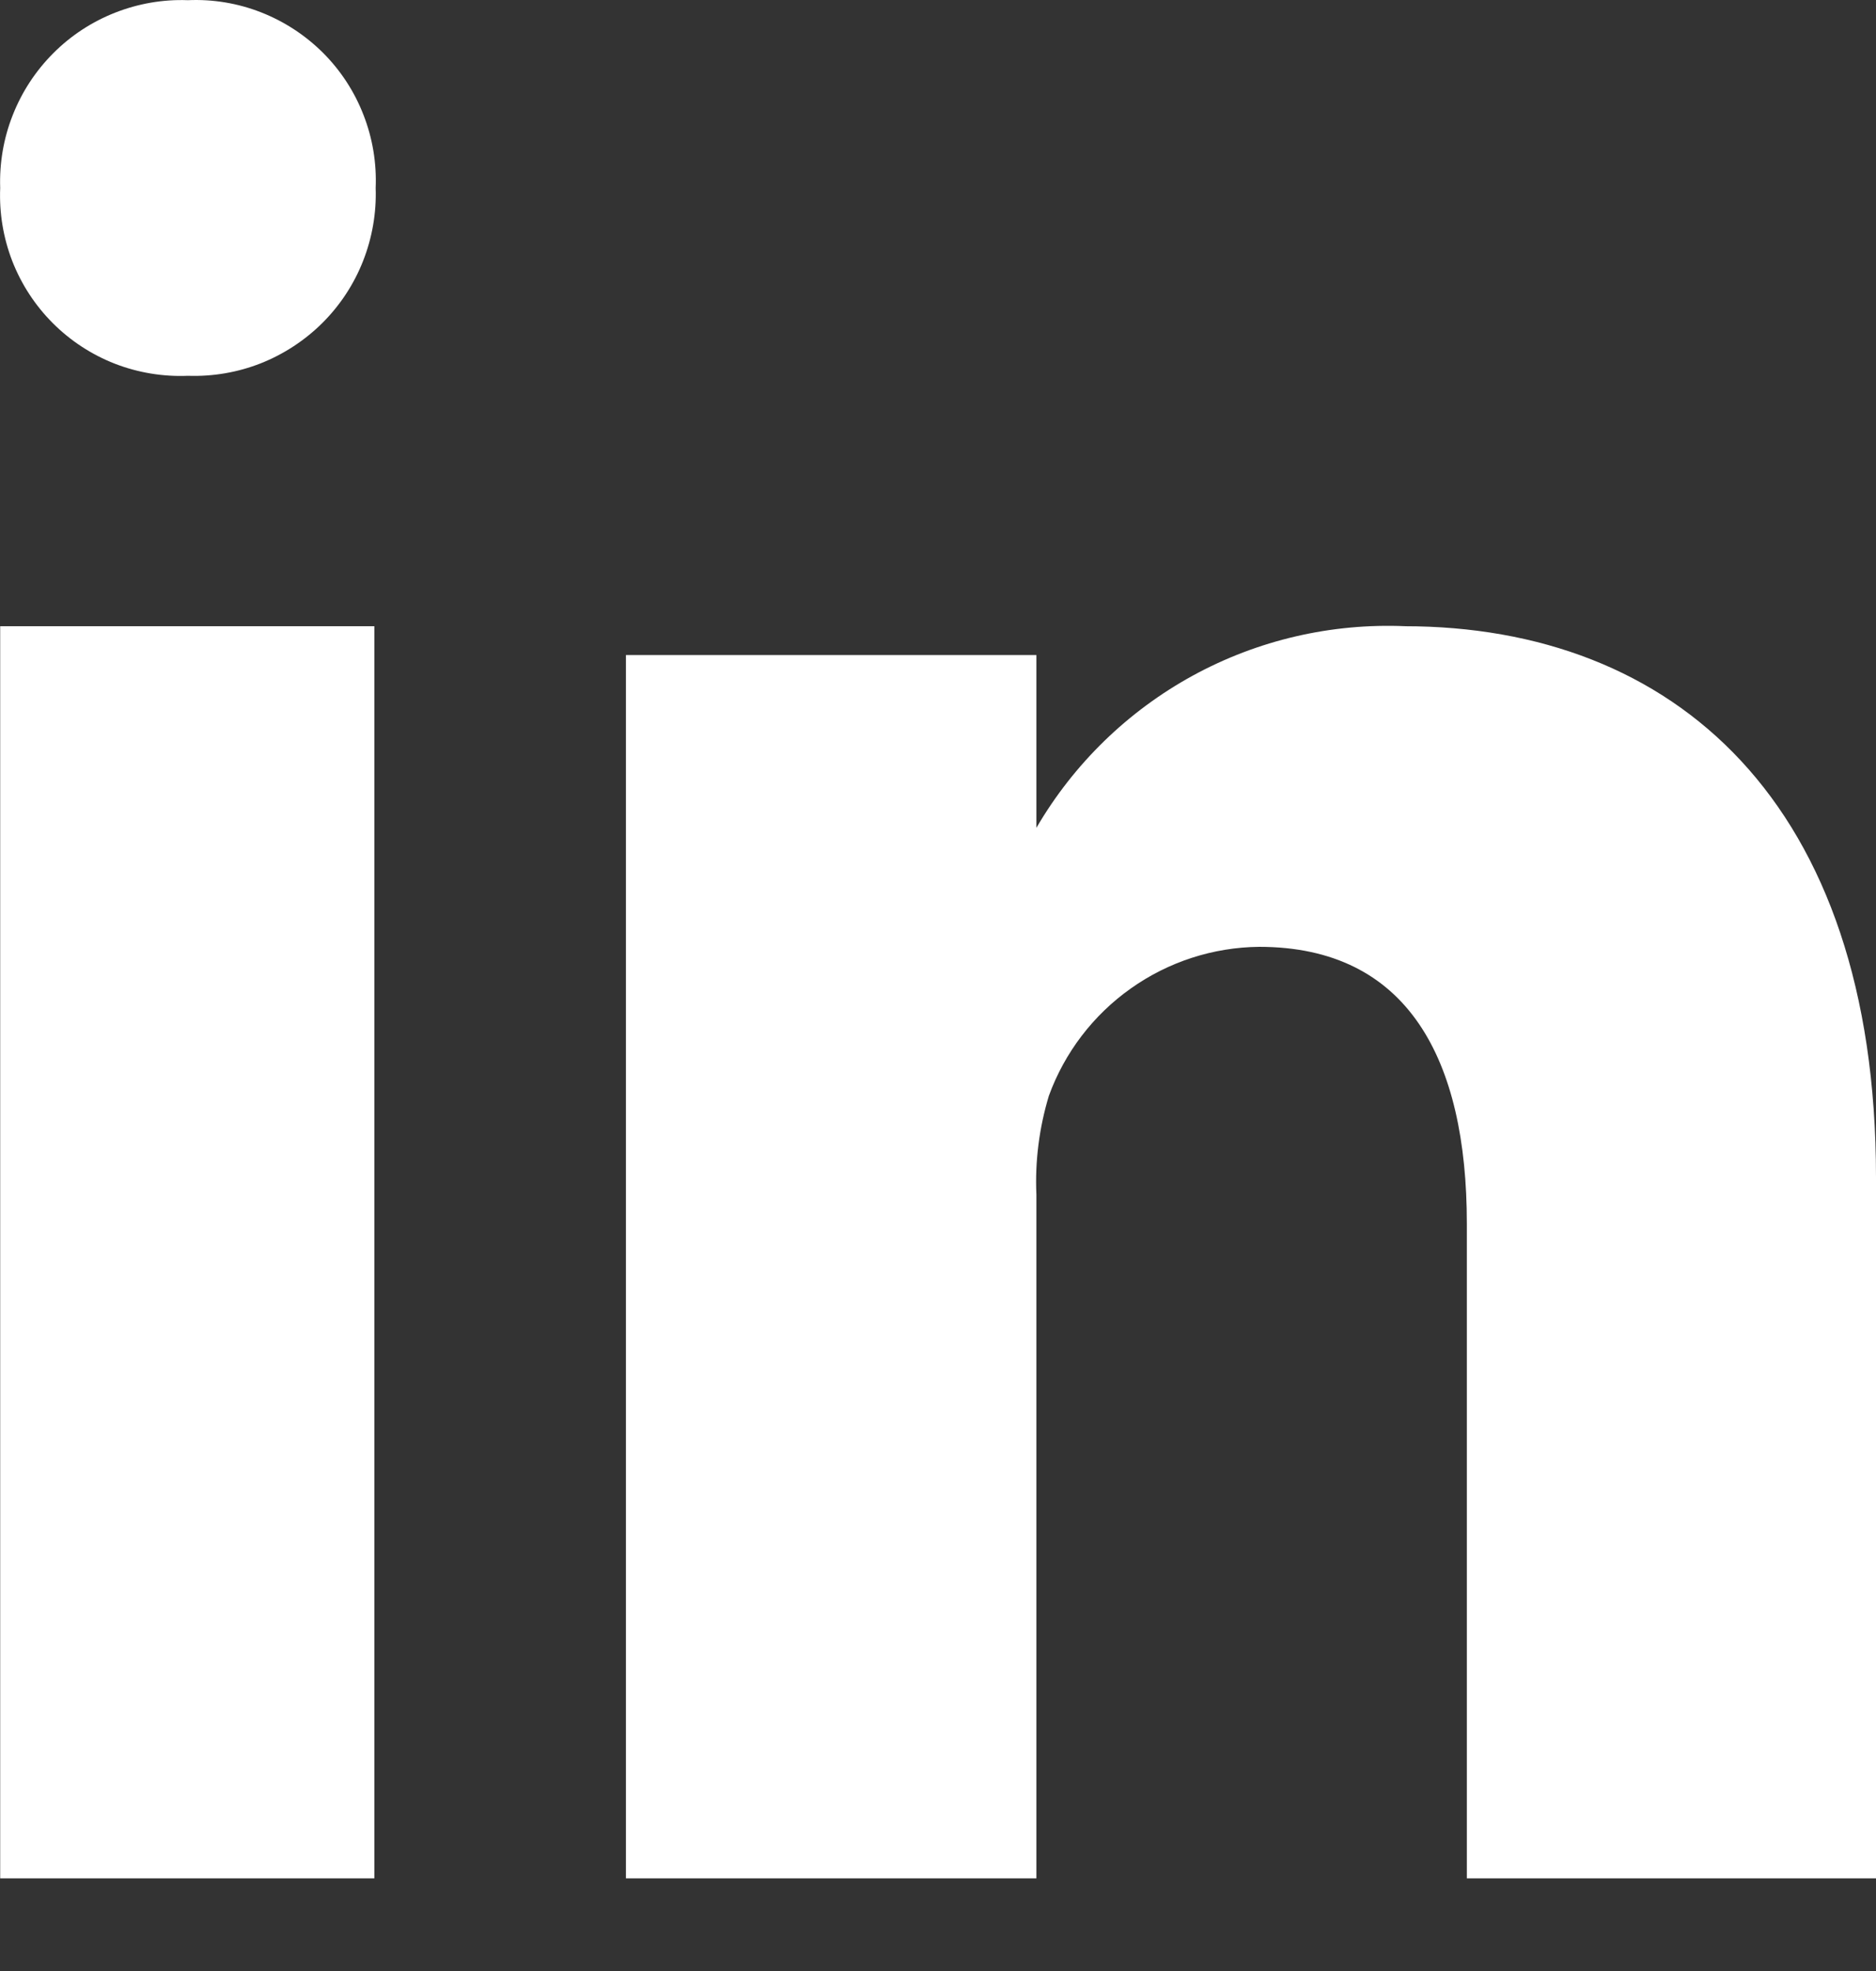
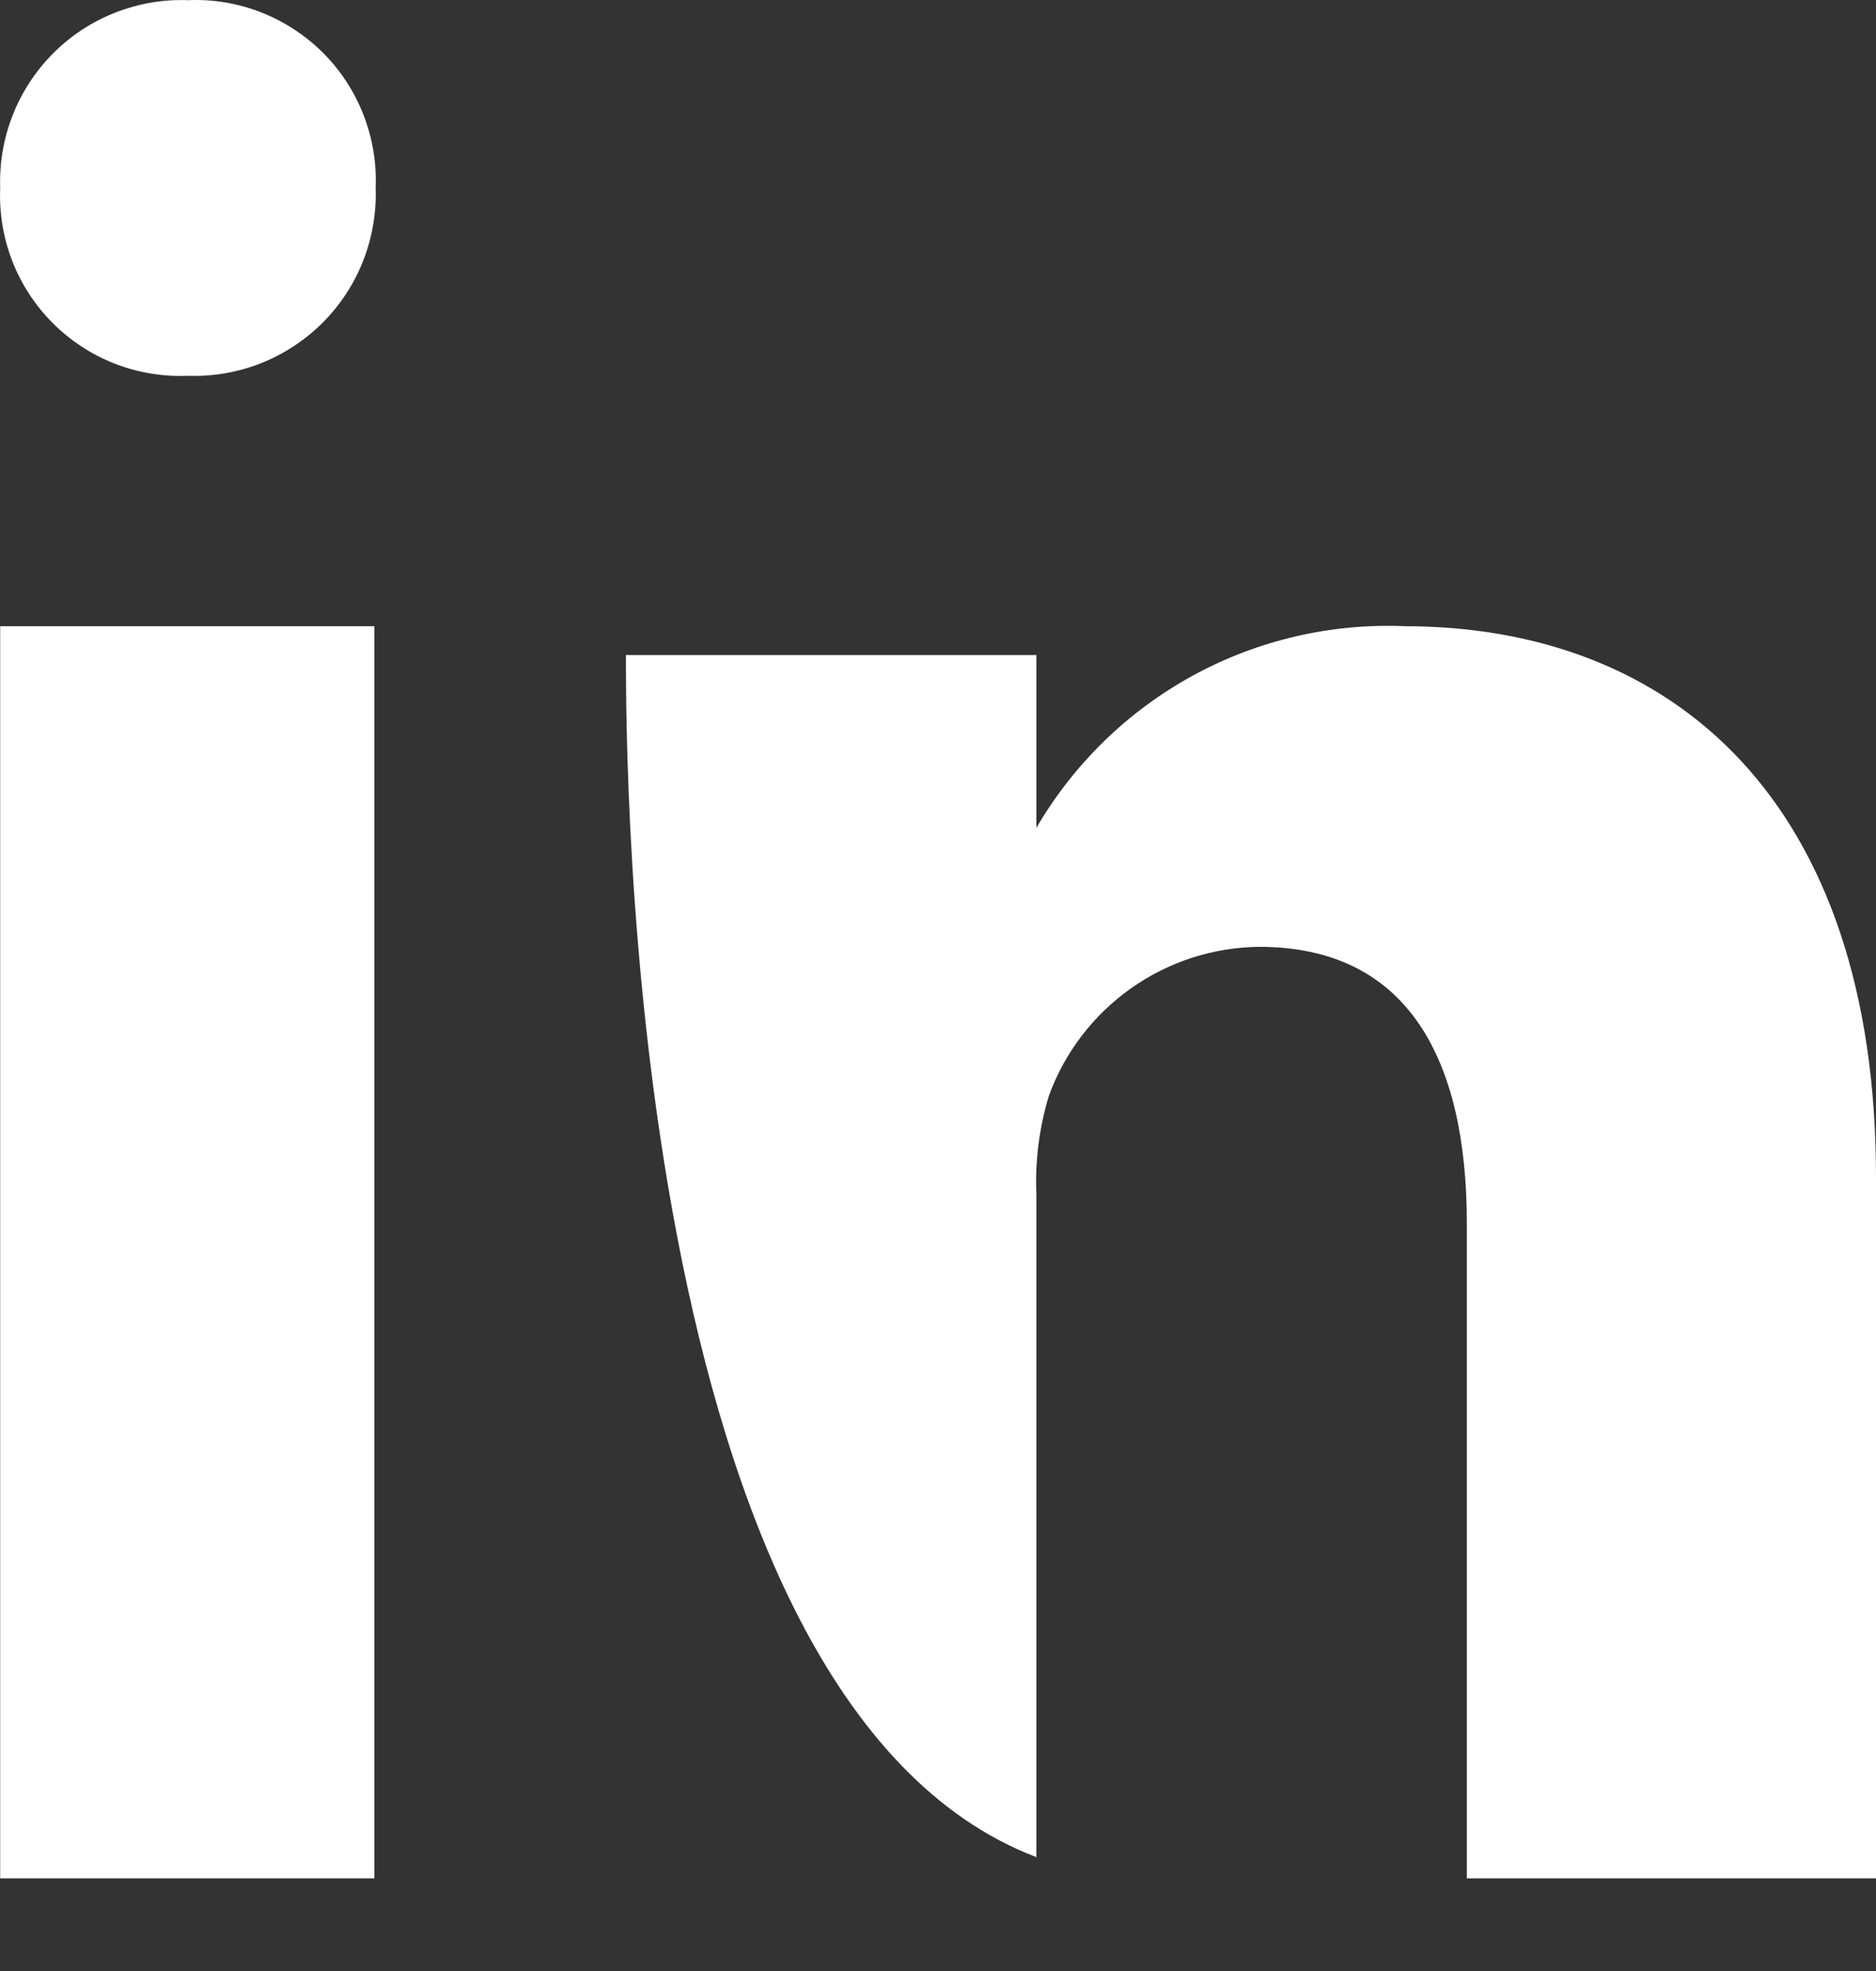
<svg xmlns="http://www.w3.org/2000/svg" width="20" height="21" viewBox="0 0 20 21" fill="none">
  <rect x="0" y="0" width="20" height="21" fill="#333333" stroke="none" />
-   <path d="M2.003 0.002C2.269 -0.01 2.534 0.034 2.782 0.131C3.03 0.228 3.255 0.375 3.444 0.563C3.632 0.751 3.779 0.976 3.875 1.224C3.972 1.472 4.016 1.737 4.005 2.003C4.014 2.268 3.968 2.533 3.871 2.78C3.774 3.027 3.627 3.251 3.439 3.439C3.251 3.626 3.027 3.773 2.78 3.871C2.533 3.968 2.269 4.013 2.003 4.004C1.738 4.015 1.472 3.971 1.224 3.875C0.976 3.778 0.751 3.631 0.563 3.443C0.375 3.255 0.228 3.03 0.131 2.782C0.035 2.534 -0.009 2.269 0.002 2.003C-0.007 1.738 0.038 1.473 0.136 1.226C0.233 0.979 0.38 0.755 0.568 0.567C0.755 0.379 0.98 0.232 1.227 0.135C1.474 0.038 1.738 -0.008 2.003 0.002ZM3.991 6.672V20.013H0.002V6.672H3.991ZM14.971 6.672C17.839 6.672 20 8.54 20 12.542V20.013H15.638V13.036C15.638 11.288 15.011 10.088 13.423 10.088C12.933 10.093 12.455 10.248 12.055 10.532C11.655 10.815 11.35 11.214 11.182 11.675C11.079 12.016 11.033 12.373 11.049 12.729V20.013H6.673V19.787C6.673 18.119 6.673 8.1 6.673 6.979H11.049V8.82C11.447 8.138 12.024 7.577 12.717 7.198C13.411 6.819 14.195 6.638 14.984 6.672H14.971Z" fill="#FFFFFF" />
+   <path d="M2.003 0.002C2.269 -0.01 2.534 0.034 2.782 0.131C3.03 0.228 3.255 0.375 3.444 0.563C3.632 0.751 3.779 0.976 3.875 1.224C3.972 1.472 4.016 1.737 4.005 2.003C4.014 2.268 3.968 2.533 3.871 2.78C3.774 3.027 3.627 3.251 3.439 3.439C3.251 3.626 3.027 3.773 2.78 3.871C2.533 3.968 2.269 4.013 2.003 4.004C1.738 4.015 1.472 3.971 1.224 3.875C0.976 3.778 0.751 3.631 0.563 3.443C0.375 3.255 0.228 3.03 0.131 2.782C0.035 2.534 -0.009 2.269 0.002 2.003C-0.007 1.738 0.038 1.473 0.136 1.226C0.233 0.979 0.38 0.755 0.568 0.567C0.755 0.379 0.98 0.232 1.227 0.135C1.474 0.038 1.738 -0.008 2.003 0.002ZM3.991 6.672V20.013H0.002V6.672H3.991ZM14.971 6.672C17.839 6.672 20 8.54 20 12.542V20.013H15.638V13.036C15.638 11.288 15.011 10.088 13.423 10.088C12.933 10.093 12.455 10.248 12.055 10.532C11.655 10.815 11.35 11.214 11.182 11.675C11.079 12.016 11.033 12.373 11.049 12.729V20.013V19.787C6.673 18.119 6.673 8.1 6.673 6.979H11.049V8.82C11.447 8.138 12.024 7.577 12.717 7.198C13.411 6.819 14.195 6.638 14.984 6.672H14.971Z" fill="#FFFFFF" />
</svg>